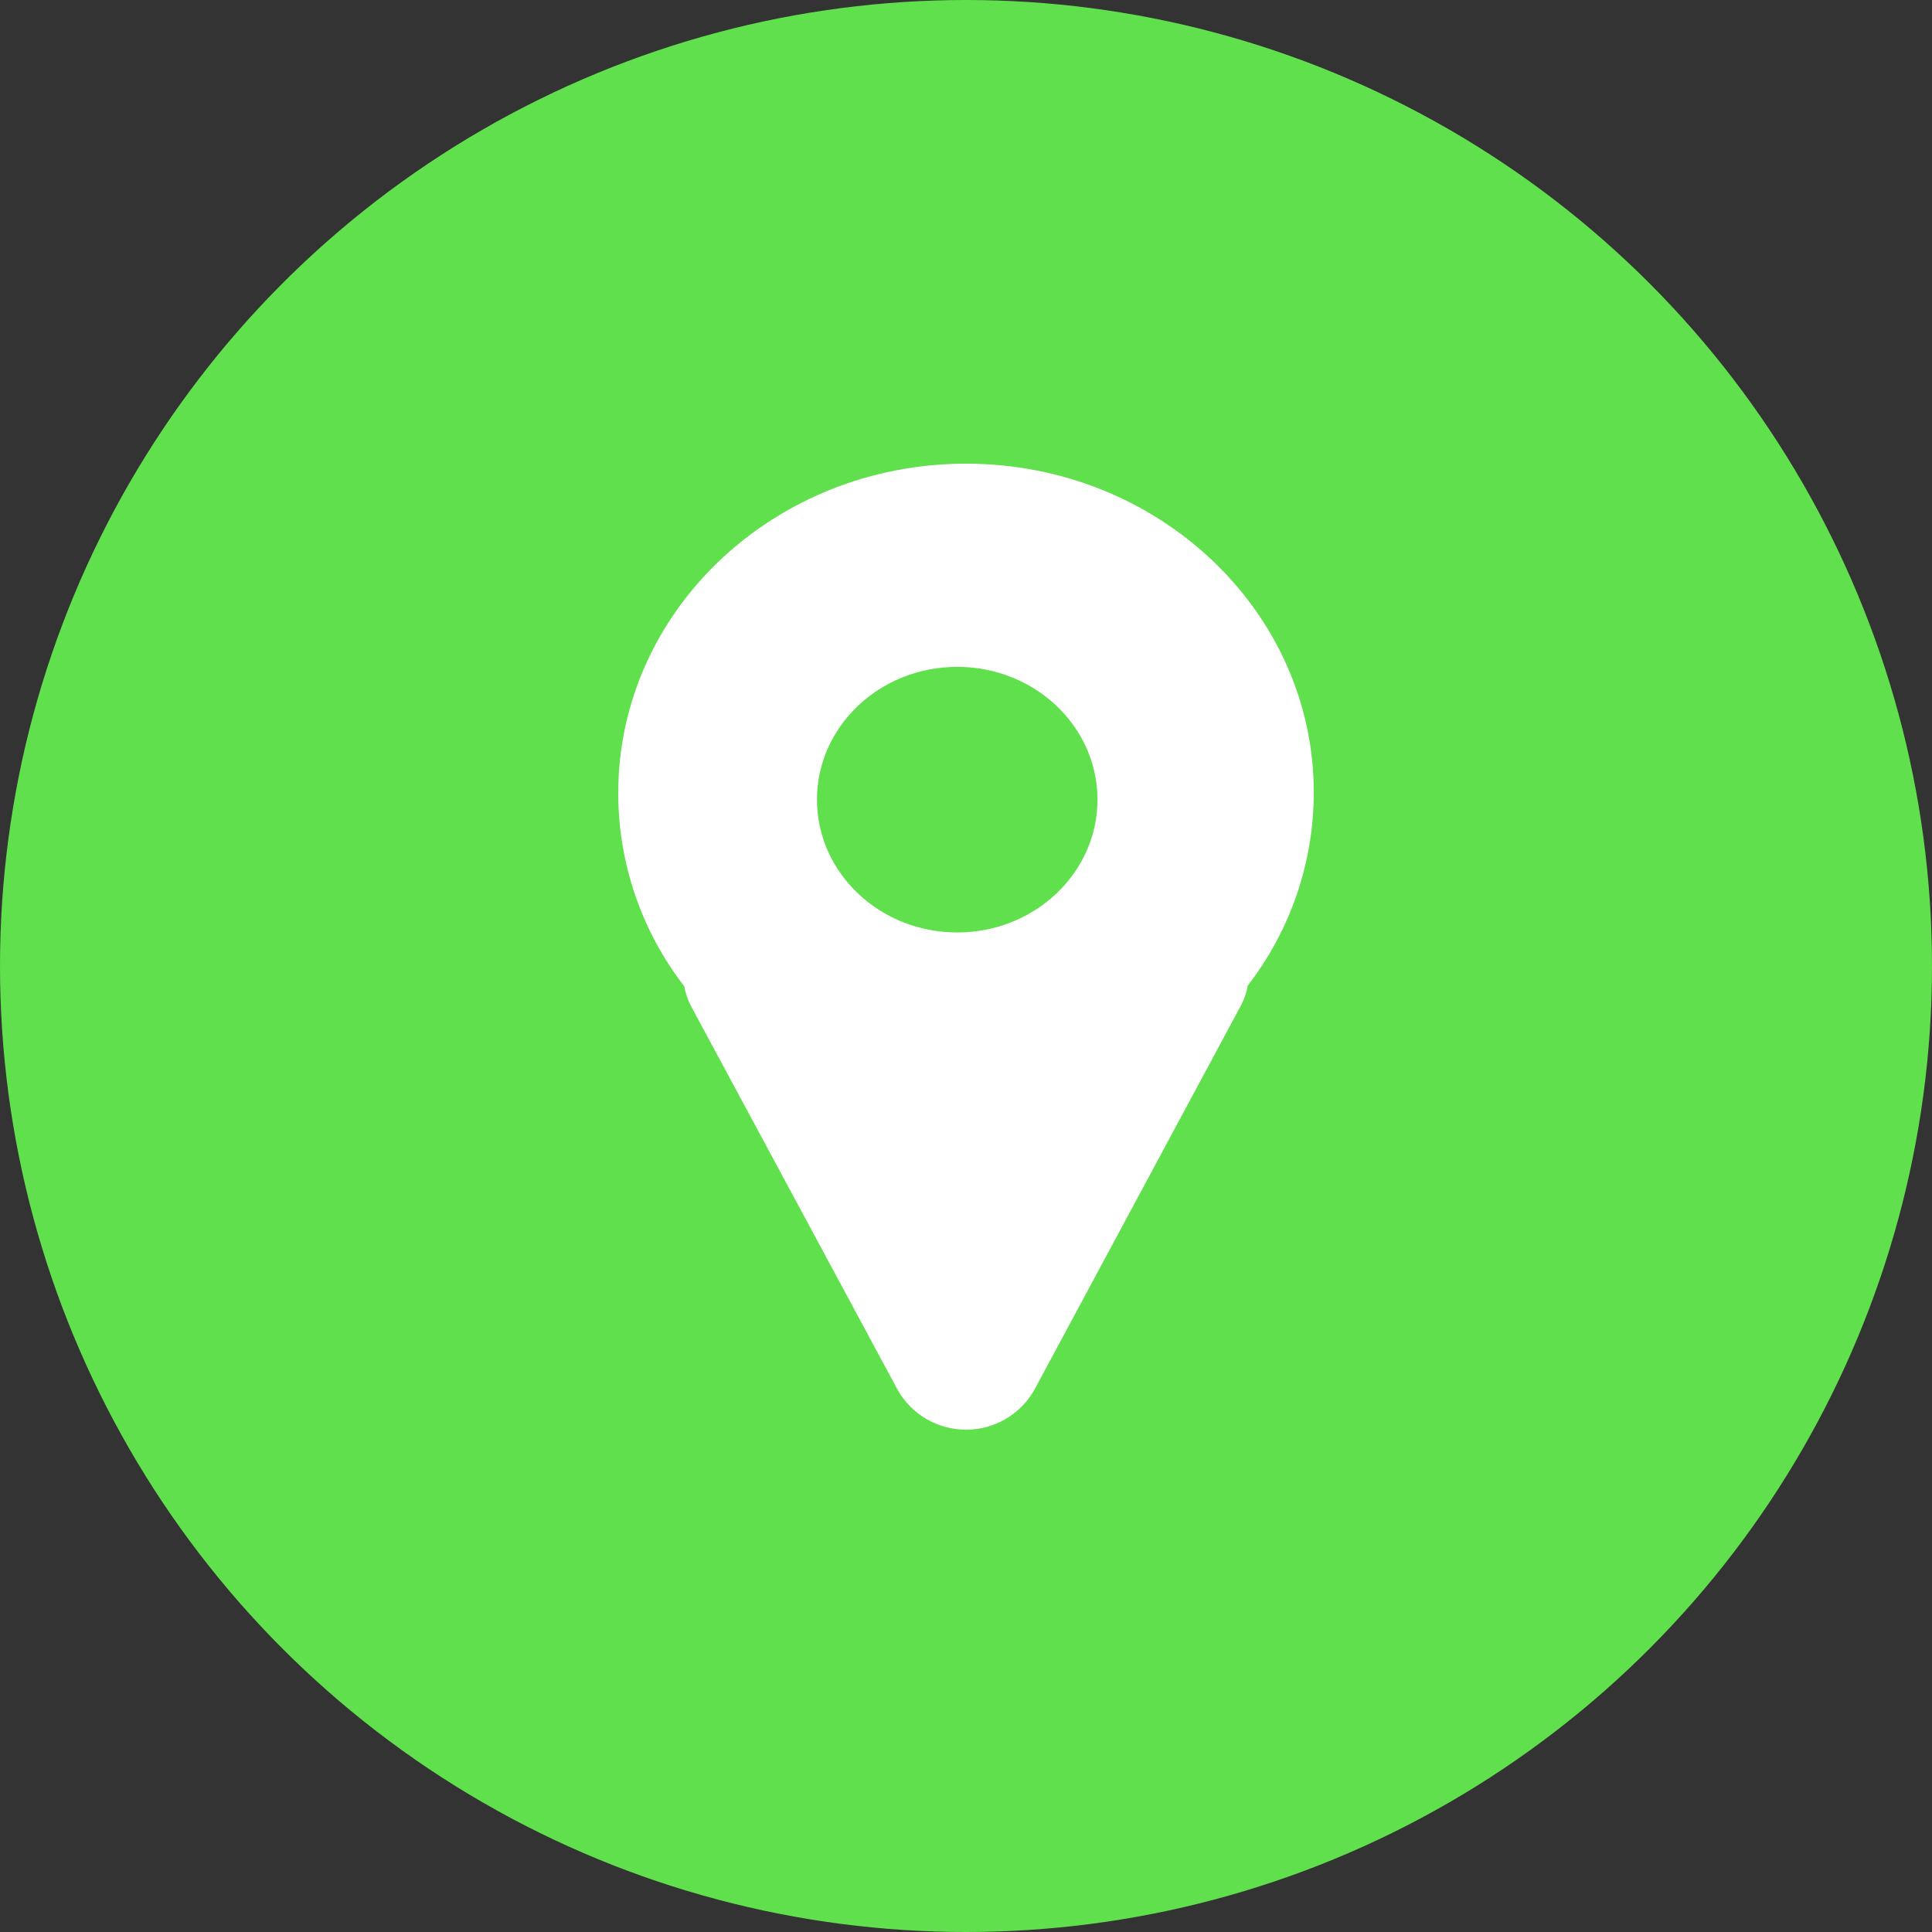
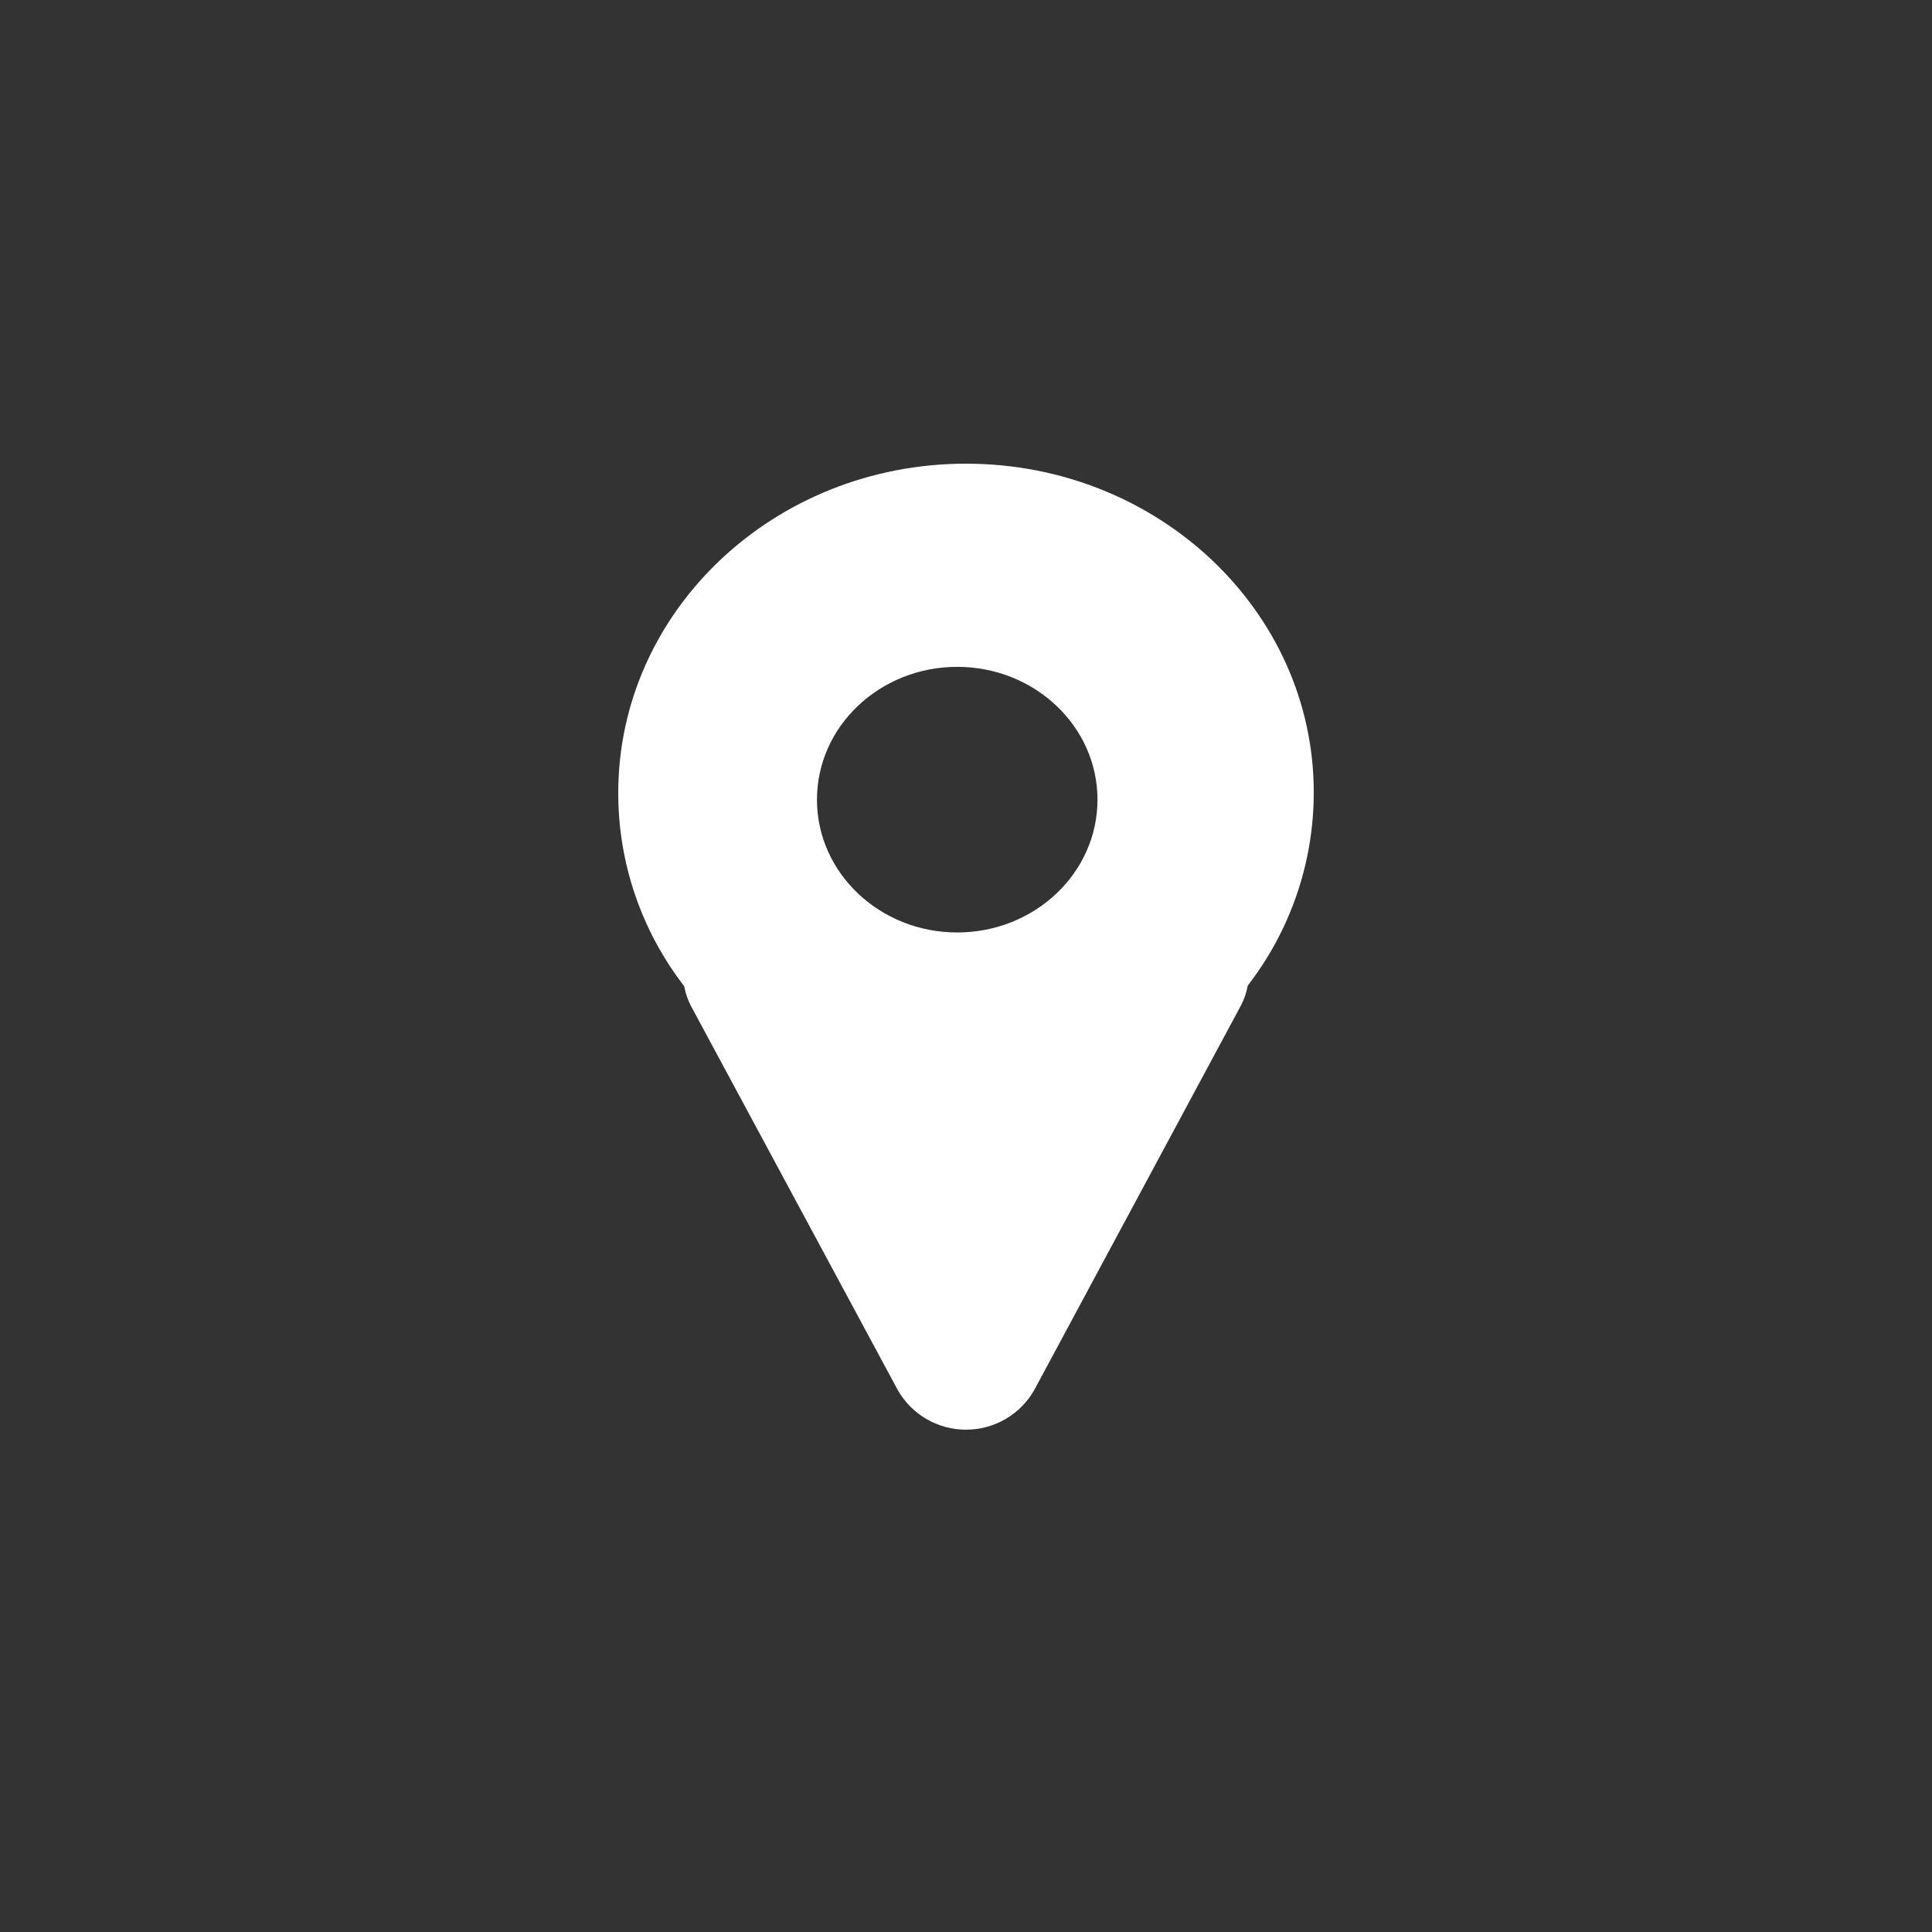
<svg xmlns="http://www.w3.org/2000/svg" width="50" height="50" viewBox="0 0 50 50" fill="none">
  <rect x="0" y="0" width="50" height="50" fill="#333333" stroke="none" />
-   <circle cx="25" cy="25" r="25" fill="#61E04D" />
  <path d="M25 12C20.029 12 16 15.816 16 20.524C15.999 22.333 16.6 24.091 17.708 25.524C17.741 25.708 17.802 25.886 17.89 26.05L23.234 35.974C23.411 36.286 23.668 36.545 23.978 36.725C24.288 36.905 24.641 37 25 37C25.359 37 25.712 36.905 26.022 36.725C26.332 36.545 26.589 36.286 26.766 35.974L32.11 26.032C32.198 25.867 32.26 25.689 32.292 25.506C33.4 24.073 34.001 22.314 34 20.506C34 15.816 29.971 12 25 12ZM24.773 24.132C22.769 24.132 21.143 22.592 21.143 20.695C21.143 18.797 22.769 17.258 24.773 17.258C26.777 17.258 28.403 18.797 28.403 20.695C28.403 22.592 26.777 24.132 24.773 24.132Z" fill="white" />
</svg>